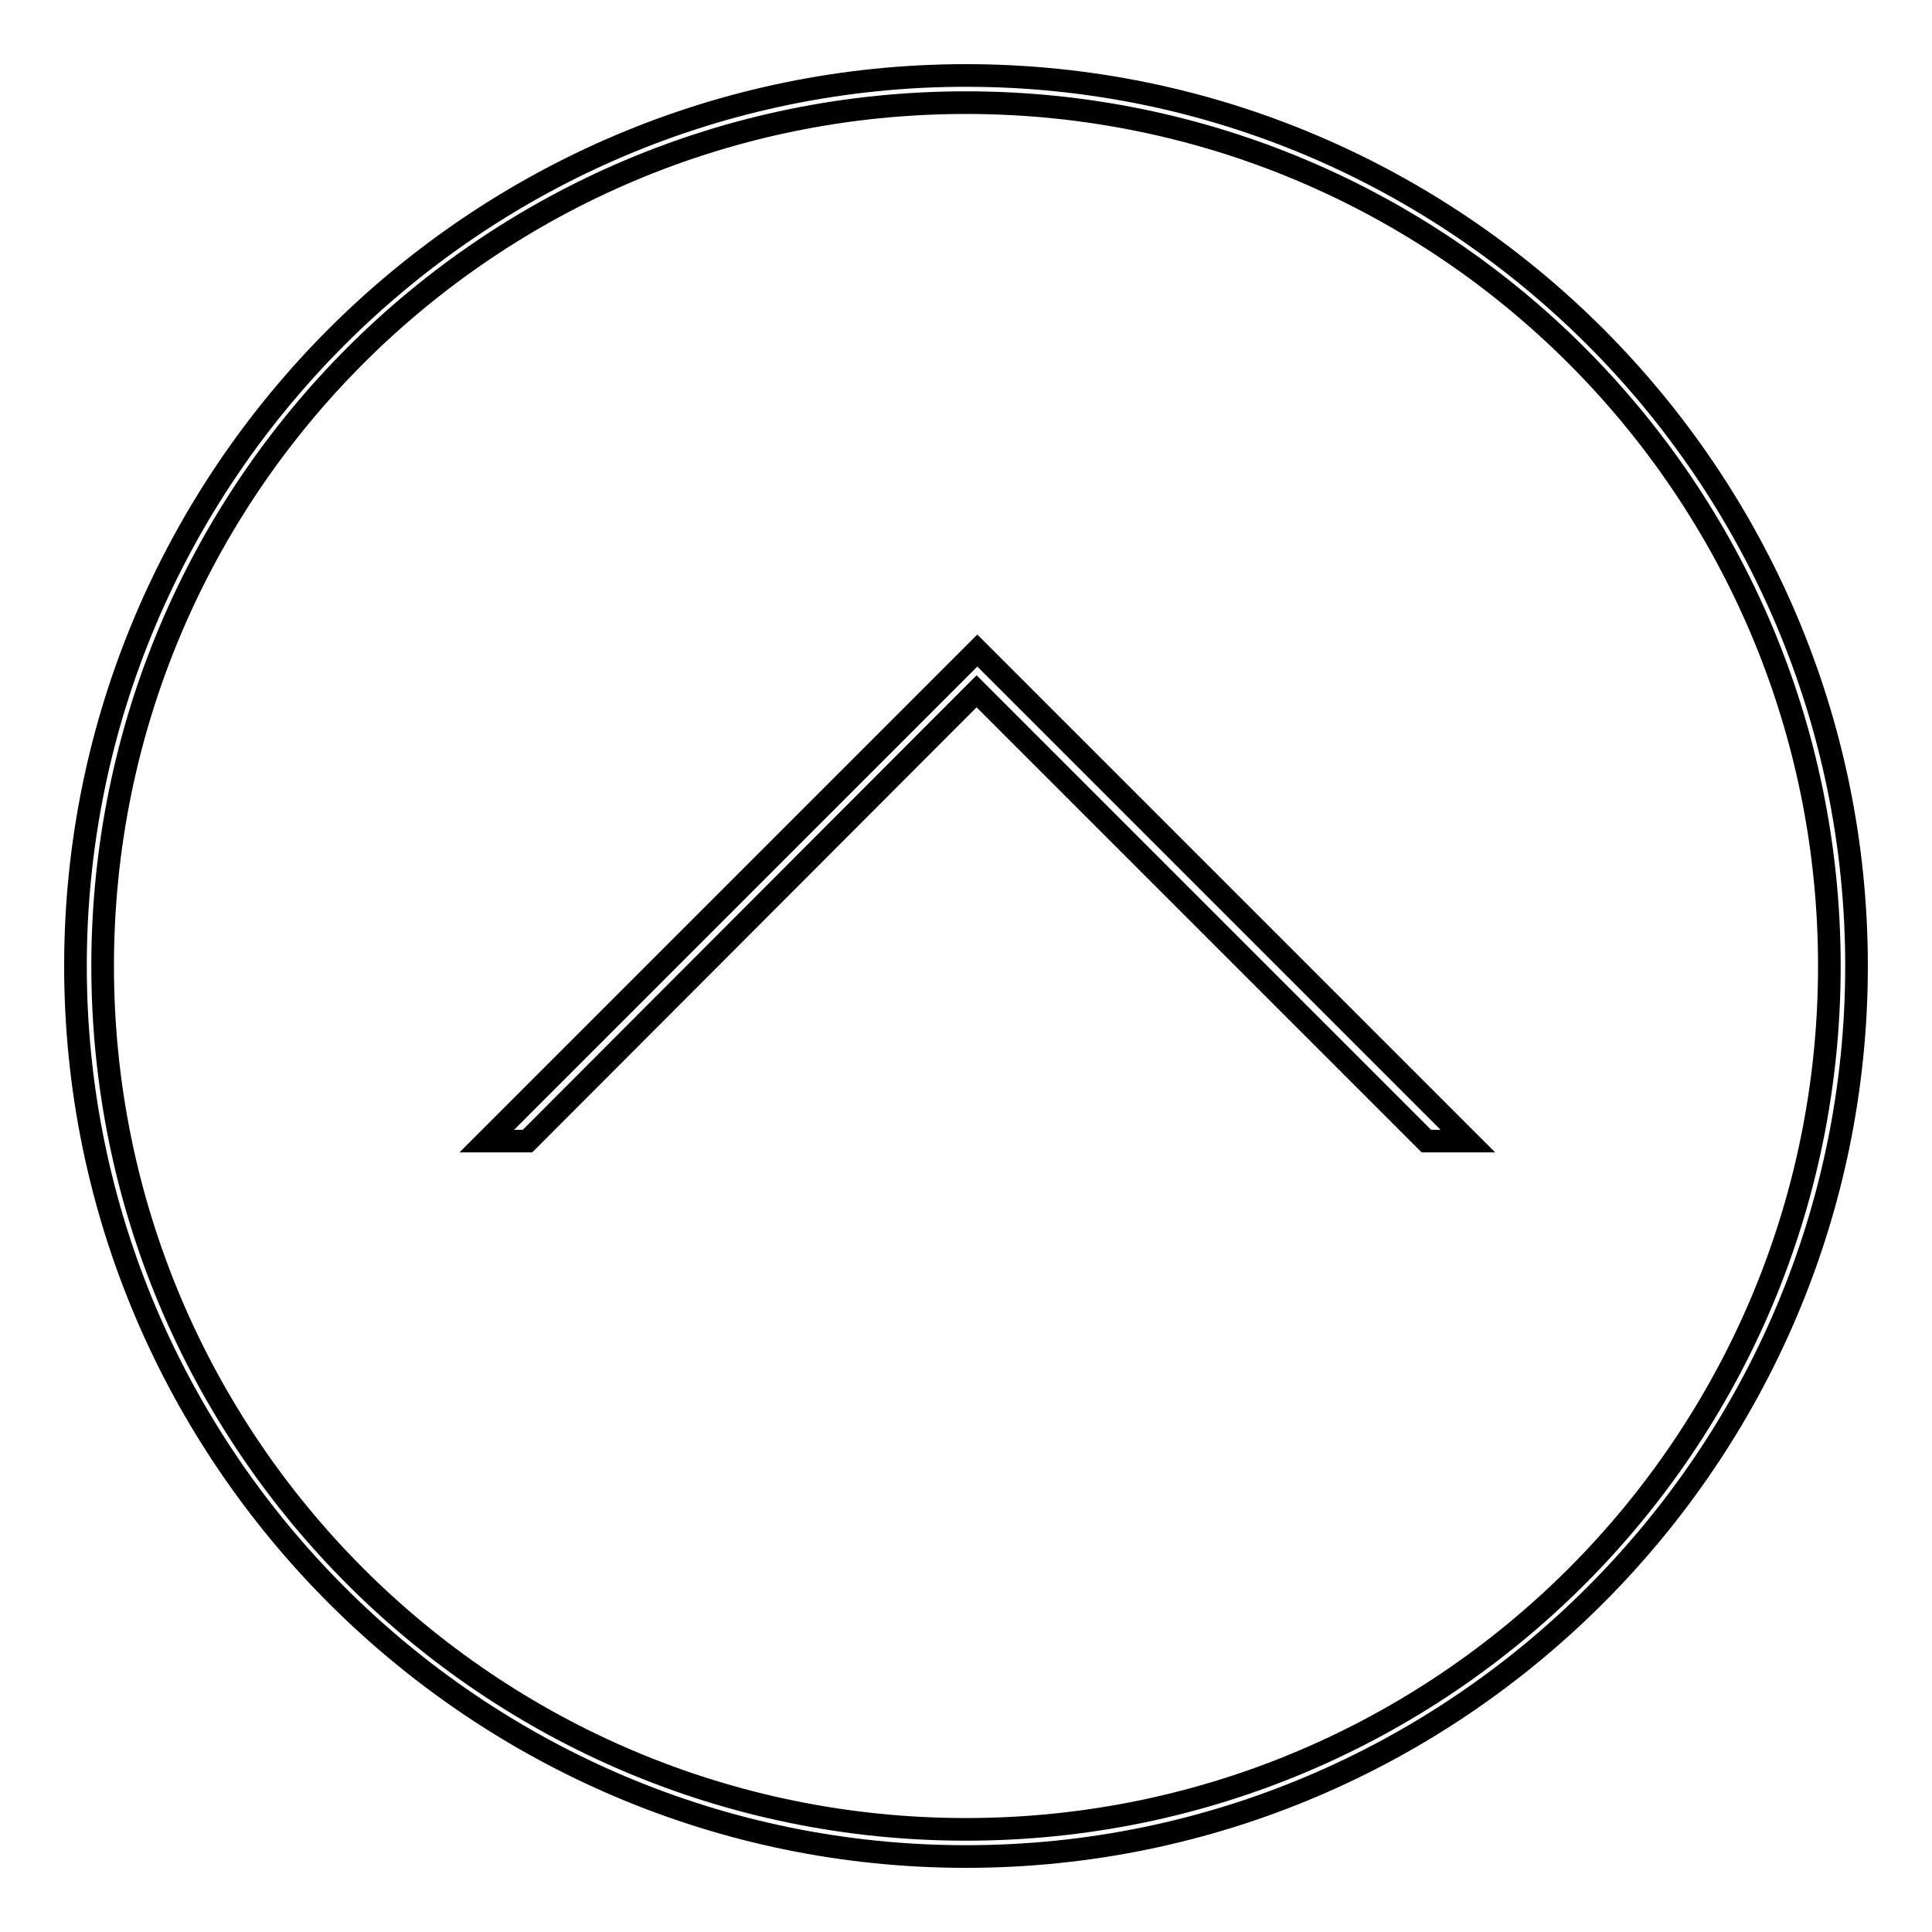
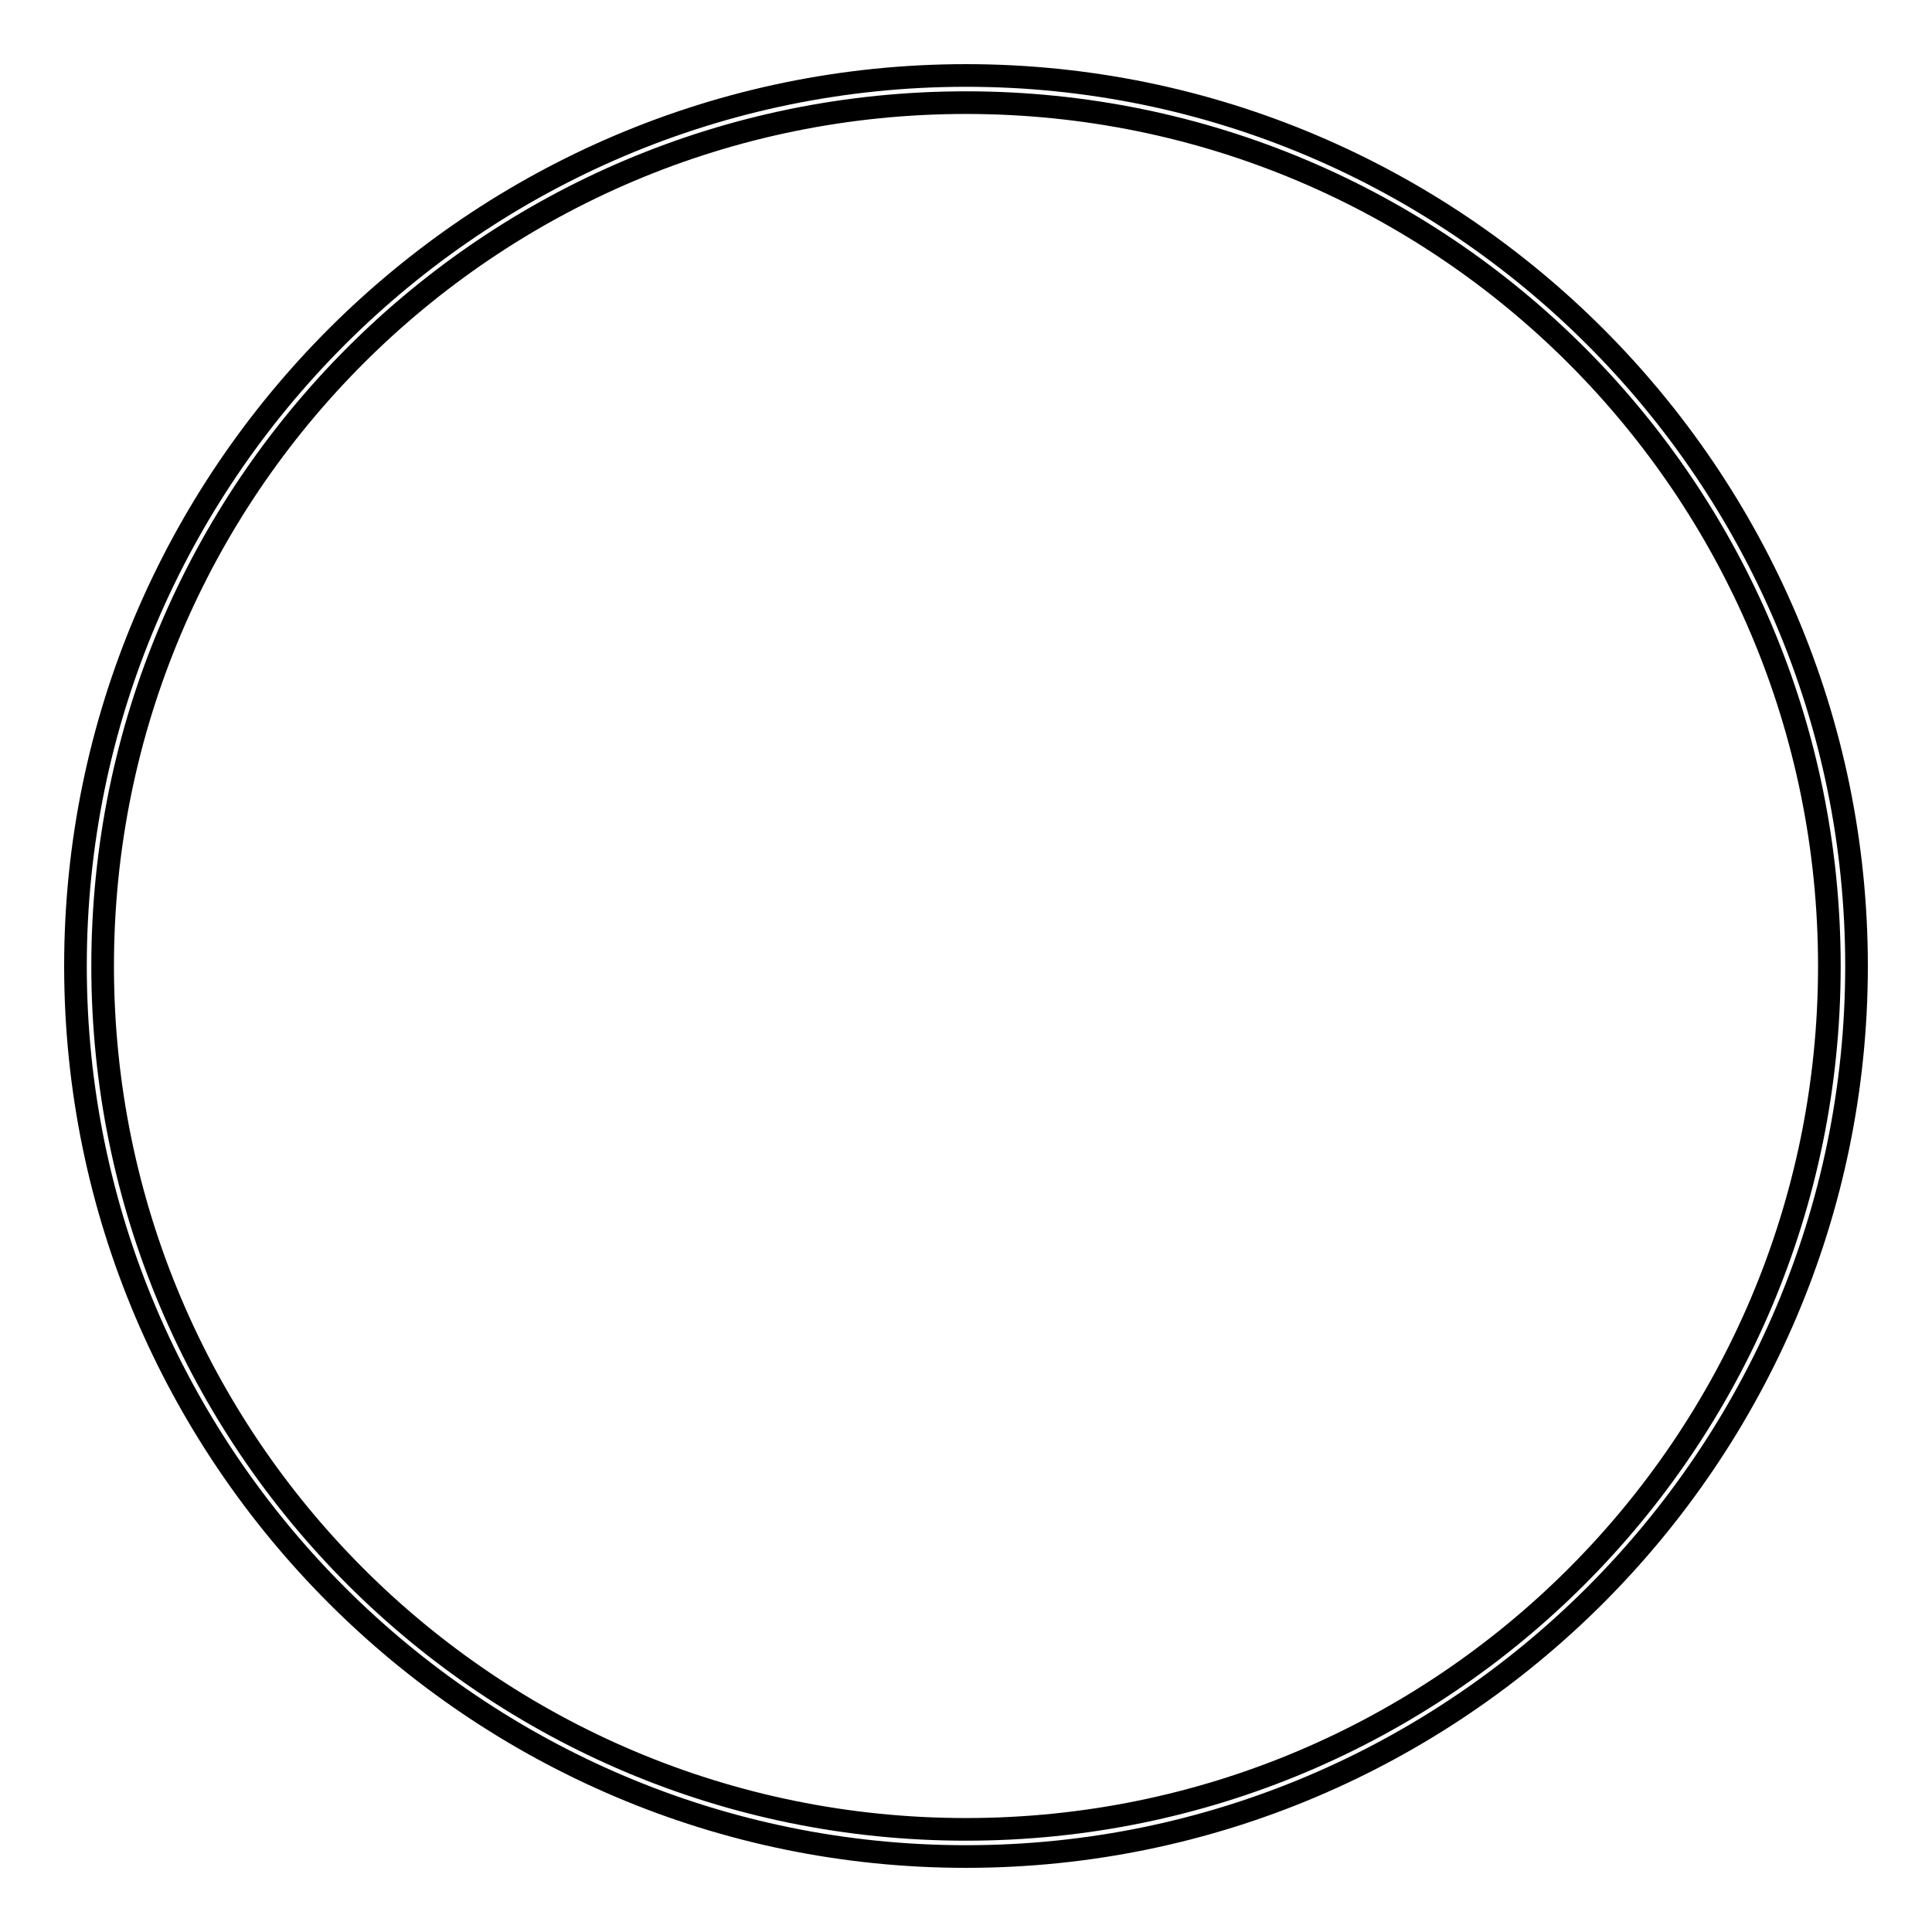
<svg xmlns="http://www.w3.org/2000/svg" version="1.1" x="0px" y="0px" viewBox="0 0 256 256" enable-background="new 0 0 256 256" xml:space="preserve">
  <g>
    <g>
      <path stroke-width="3" fill-opacity="0" stroke="#000000" d="M128,246c-65,0-118-53-118-118S63,10,128,10s118,53,118,118S193,246,128,246z M128,13.6C64.8,13.6,13.6,64.8,13.6,128c0,63.2,51.2,114.4,114.4,114.4c63.2,0,114.4-51.2,114.4-114.4C242.4,64.8,191.2,13.6,128,13.6z" />
-       <path stroke-width="3" fill-opacity="0" stroke="#000000" d="M189,151.2l-59.6-59.6l-59.5,59.6h-5.4l62.1-62.1l2.9-2.9l65,65H189z" />
    </g>
  </g>
</svg>